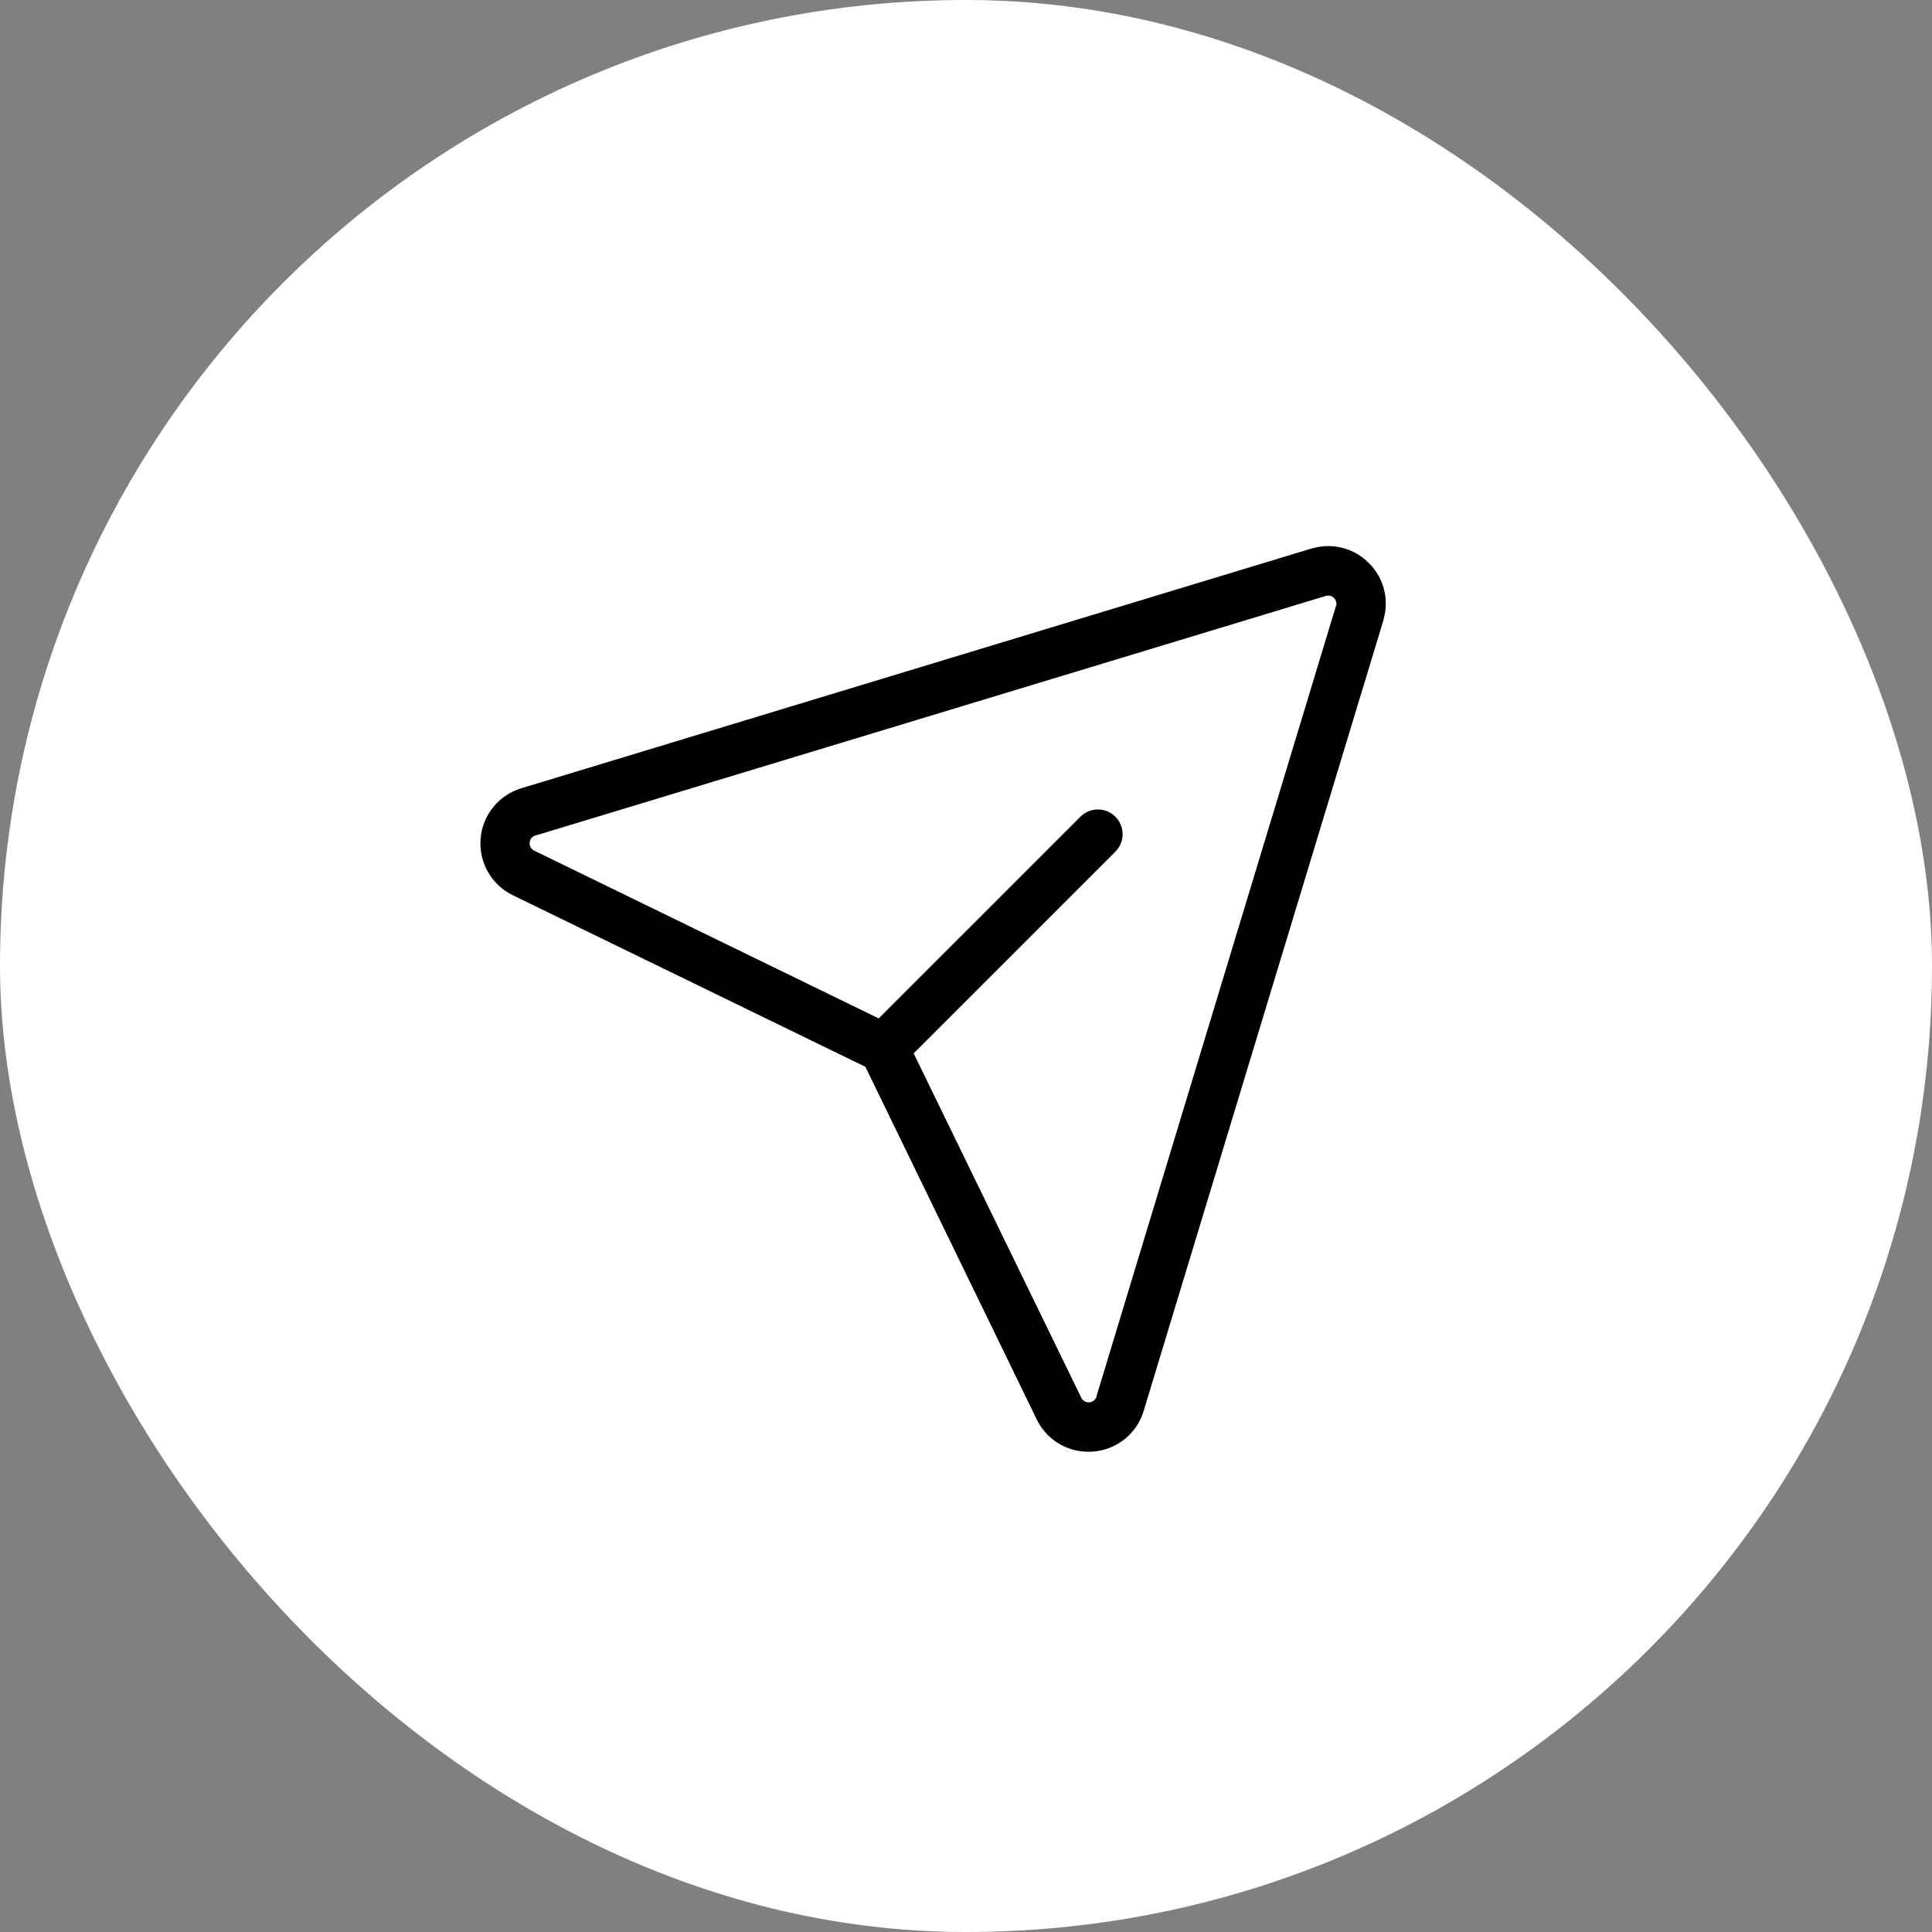
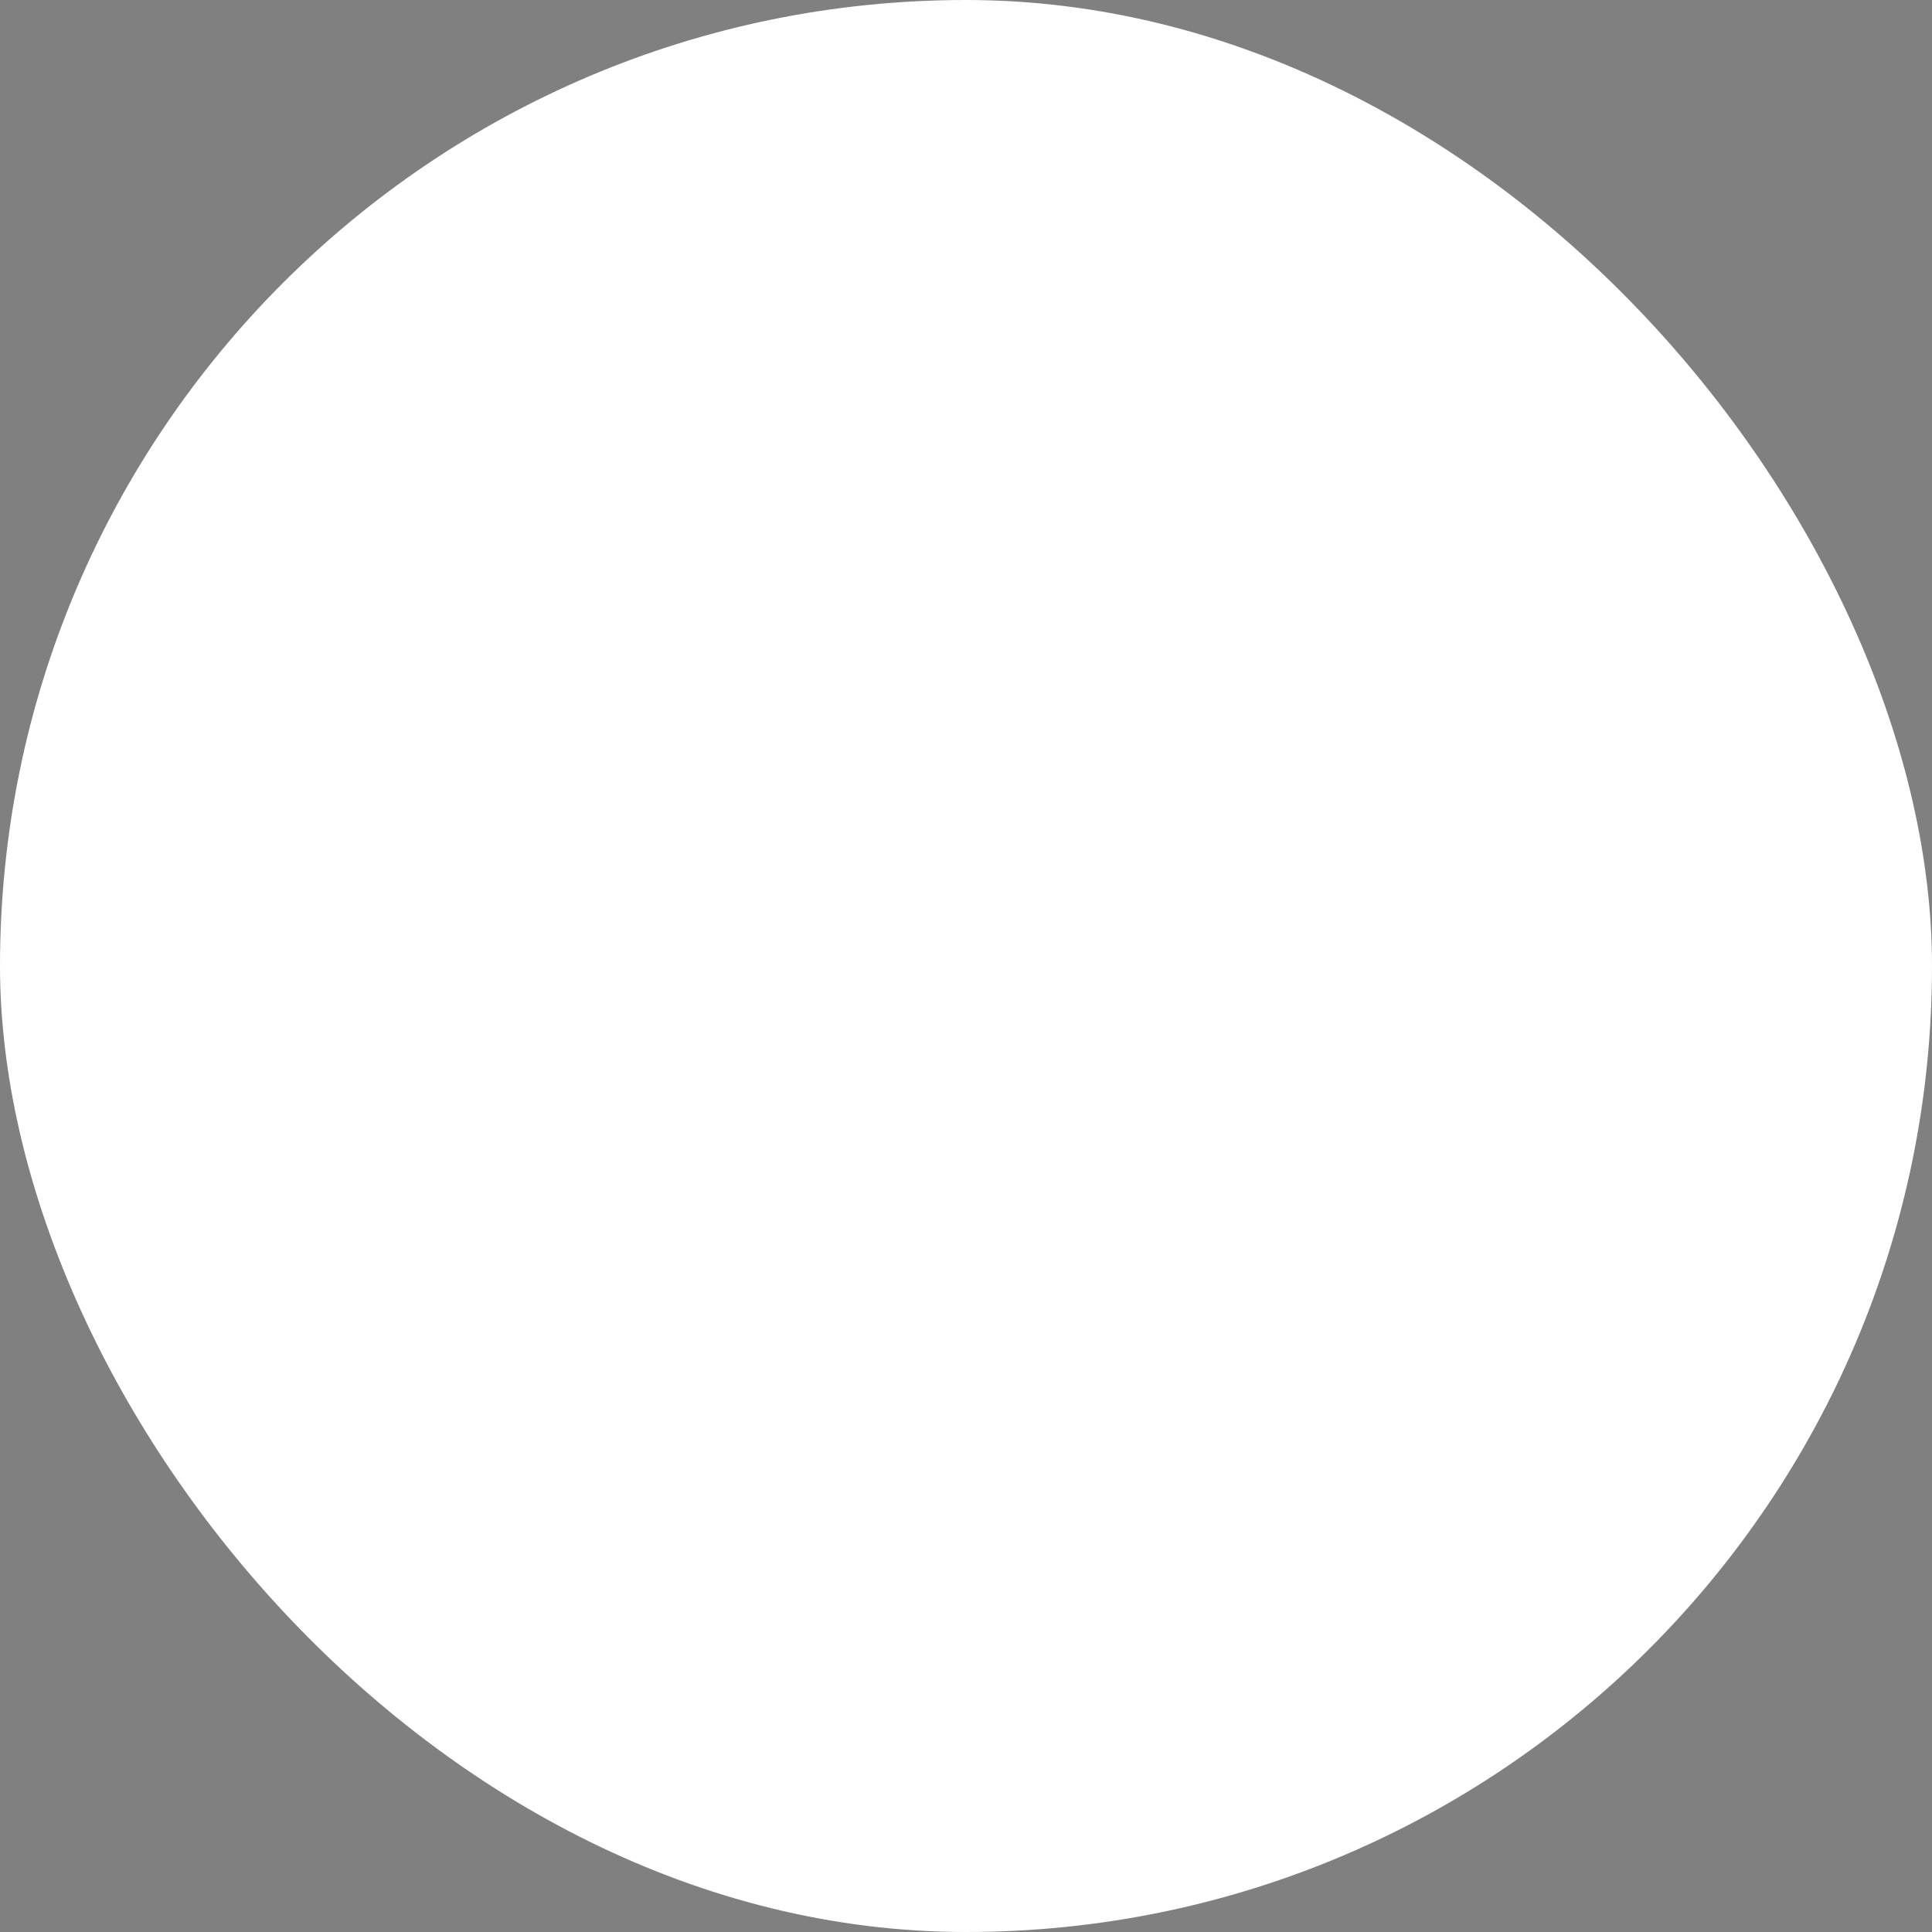
<svg xmlns="http://www.w3.org/2000/svg" width="88" height="88" viewBox="0 0 88 88" fill="none">
  <rect x="0" y="0" width="88" height="88" fill="#808080" stroke="none" />
  <rect width="88" height="88" rx="44" fill="white" />
-   <path d="M62.352 25.648C62.024 25.315 61.612 25.076 61.16 24.958C60.708 24.84 60.232 24.846 59.783 24.976H59.763L23.776 35.895C23.265 36.042 22.811 36.342 22.474 36.754C22.137 37.166 21.933 37.671 21.89 38.201C21.846 38.731 21.965 39.263 22.23 39.724C22.495 40.185 22.894 40.555 23.374 40.785L39.417 48.592L47.209 64.625C47.419 65.075 47.754 65.455 48.172 65.72C48.591 65.986 49.078 66.127 49.574 66.125C49.649 66.125 49.726 66.125 49.801 66.116C50.332 66.074 50.838 65.87 51.25 65.532C51.662 65.194 51.961 64.737 52.105 64.224L63.017 28.237V28.216C63.148 27.768 63.155 27.293 63.038 26.84C62.921 26.388 62.684 25.976 62.352 25.648ZM60.852 27.598L49.949 63.581V63.601C49.928 63.676 49.885 63.742 49.824 63.791C49.764 63.84 49.691 63.869 49.613 63.874C49.536 63.88 49.459 63.861 49.393 63.821C49.327 63.781 49.275 63.721 49.244 63.65L41.616 47.979L50.804 38.791C50.908 38.687 50.991 38.563 51.048 38.426C51.104 38.29 51.133 38.143 51.133 37.995C51.133 37.848 51.104 37.701 51.048 37.565C50.991 37.428 50.908 37.304 50.804 37.2C50.699 37.095 50.575 37.012 50.439 36.955C50.302 36.899 50.156 36.87 50.008 36.87C49.86 36.87 49.714 36.899 49.577 36.955C49.441 37.012 49.316 37.095 49.212 37.2L40.024 46.387L24.34 38.75C24.27 38.718 24.213 38.665 24.174 38.599C24.136 38.532 24.118 38.456 24.125 38.379C24.131 38.303 24.161 38.23 24.209 38.171C24.258 38.112 24.324 38.069 24.398 38.049H24.419L60.402 27.14C60.465 27.122 60.532 27.122 60.595 27.139C60.659 27.156 60.716 27.19 60.762 27.238C60.808 27.284 60.841 27.341 60.858 27.405C60.876 27.468 60.876 27.534 60.859 27.598H60.852Z" fill="black" />
</svg>